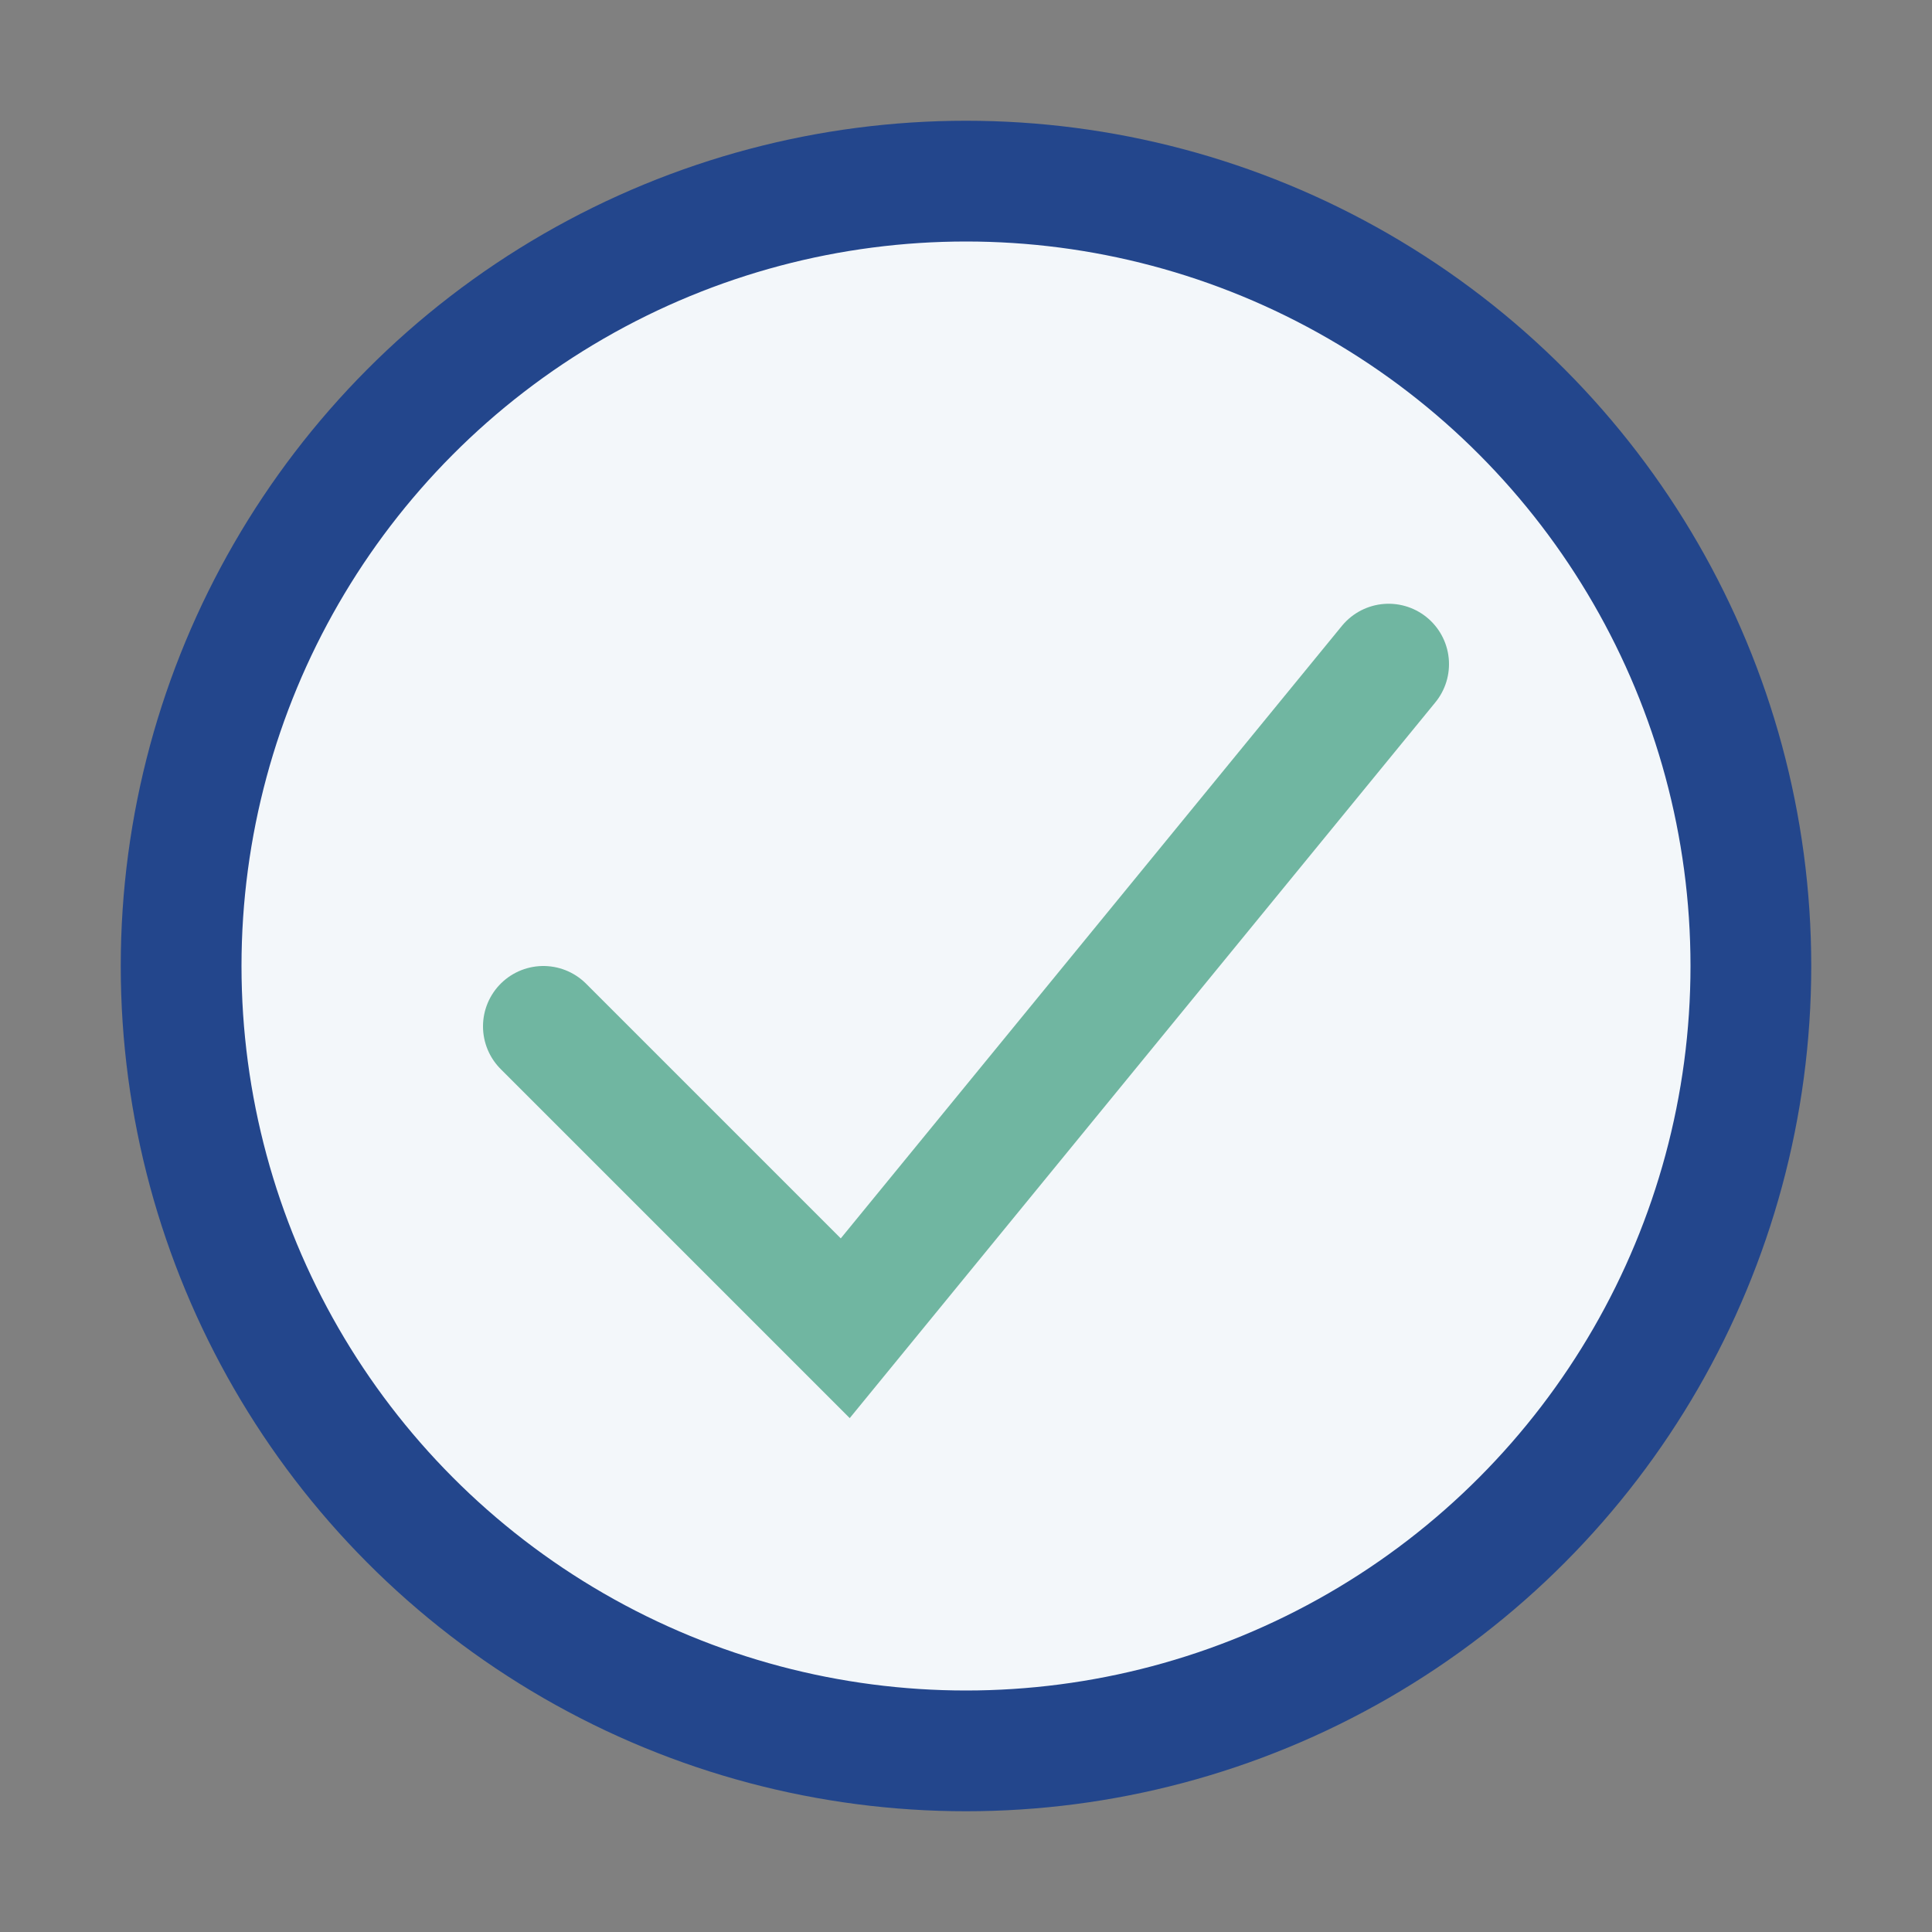
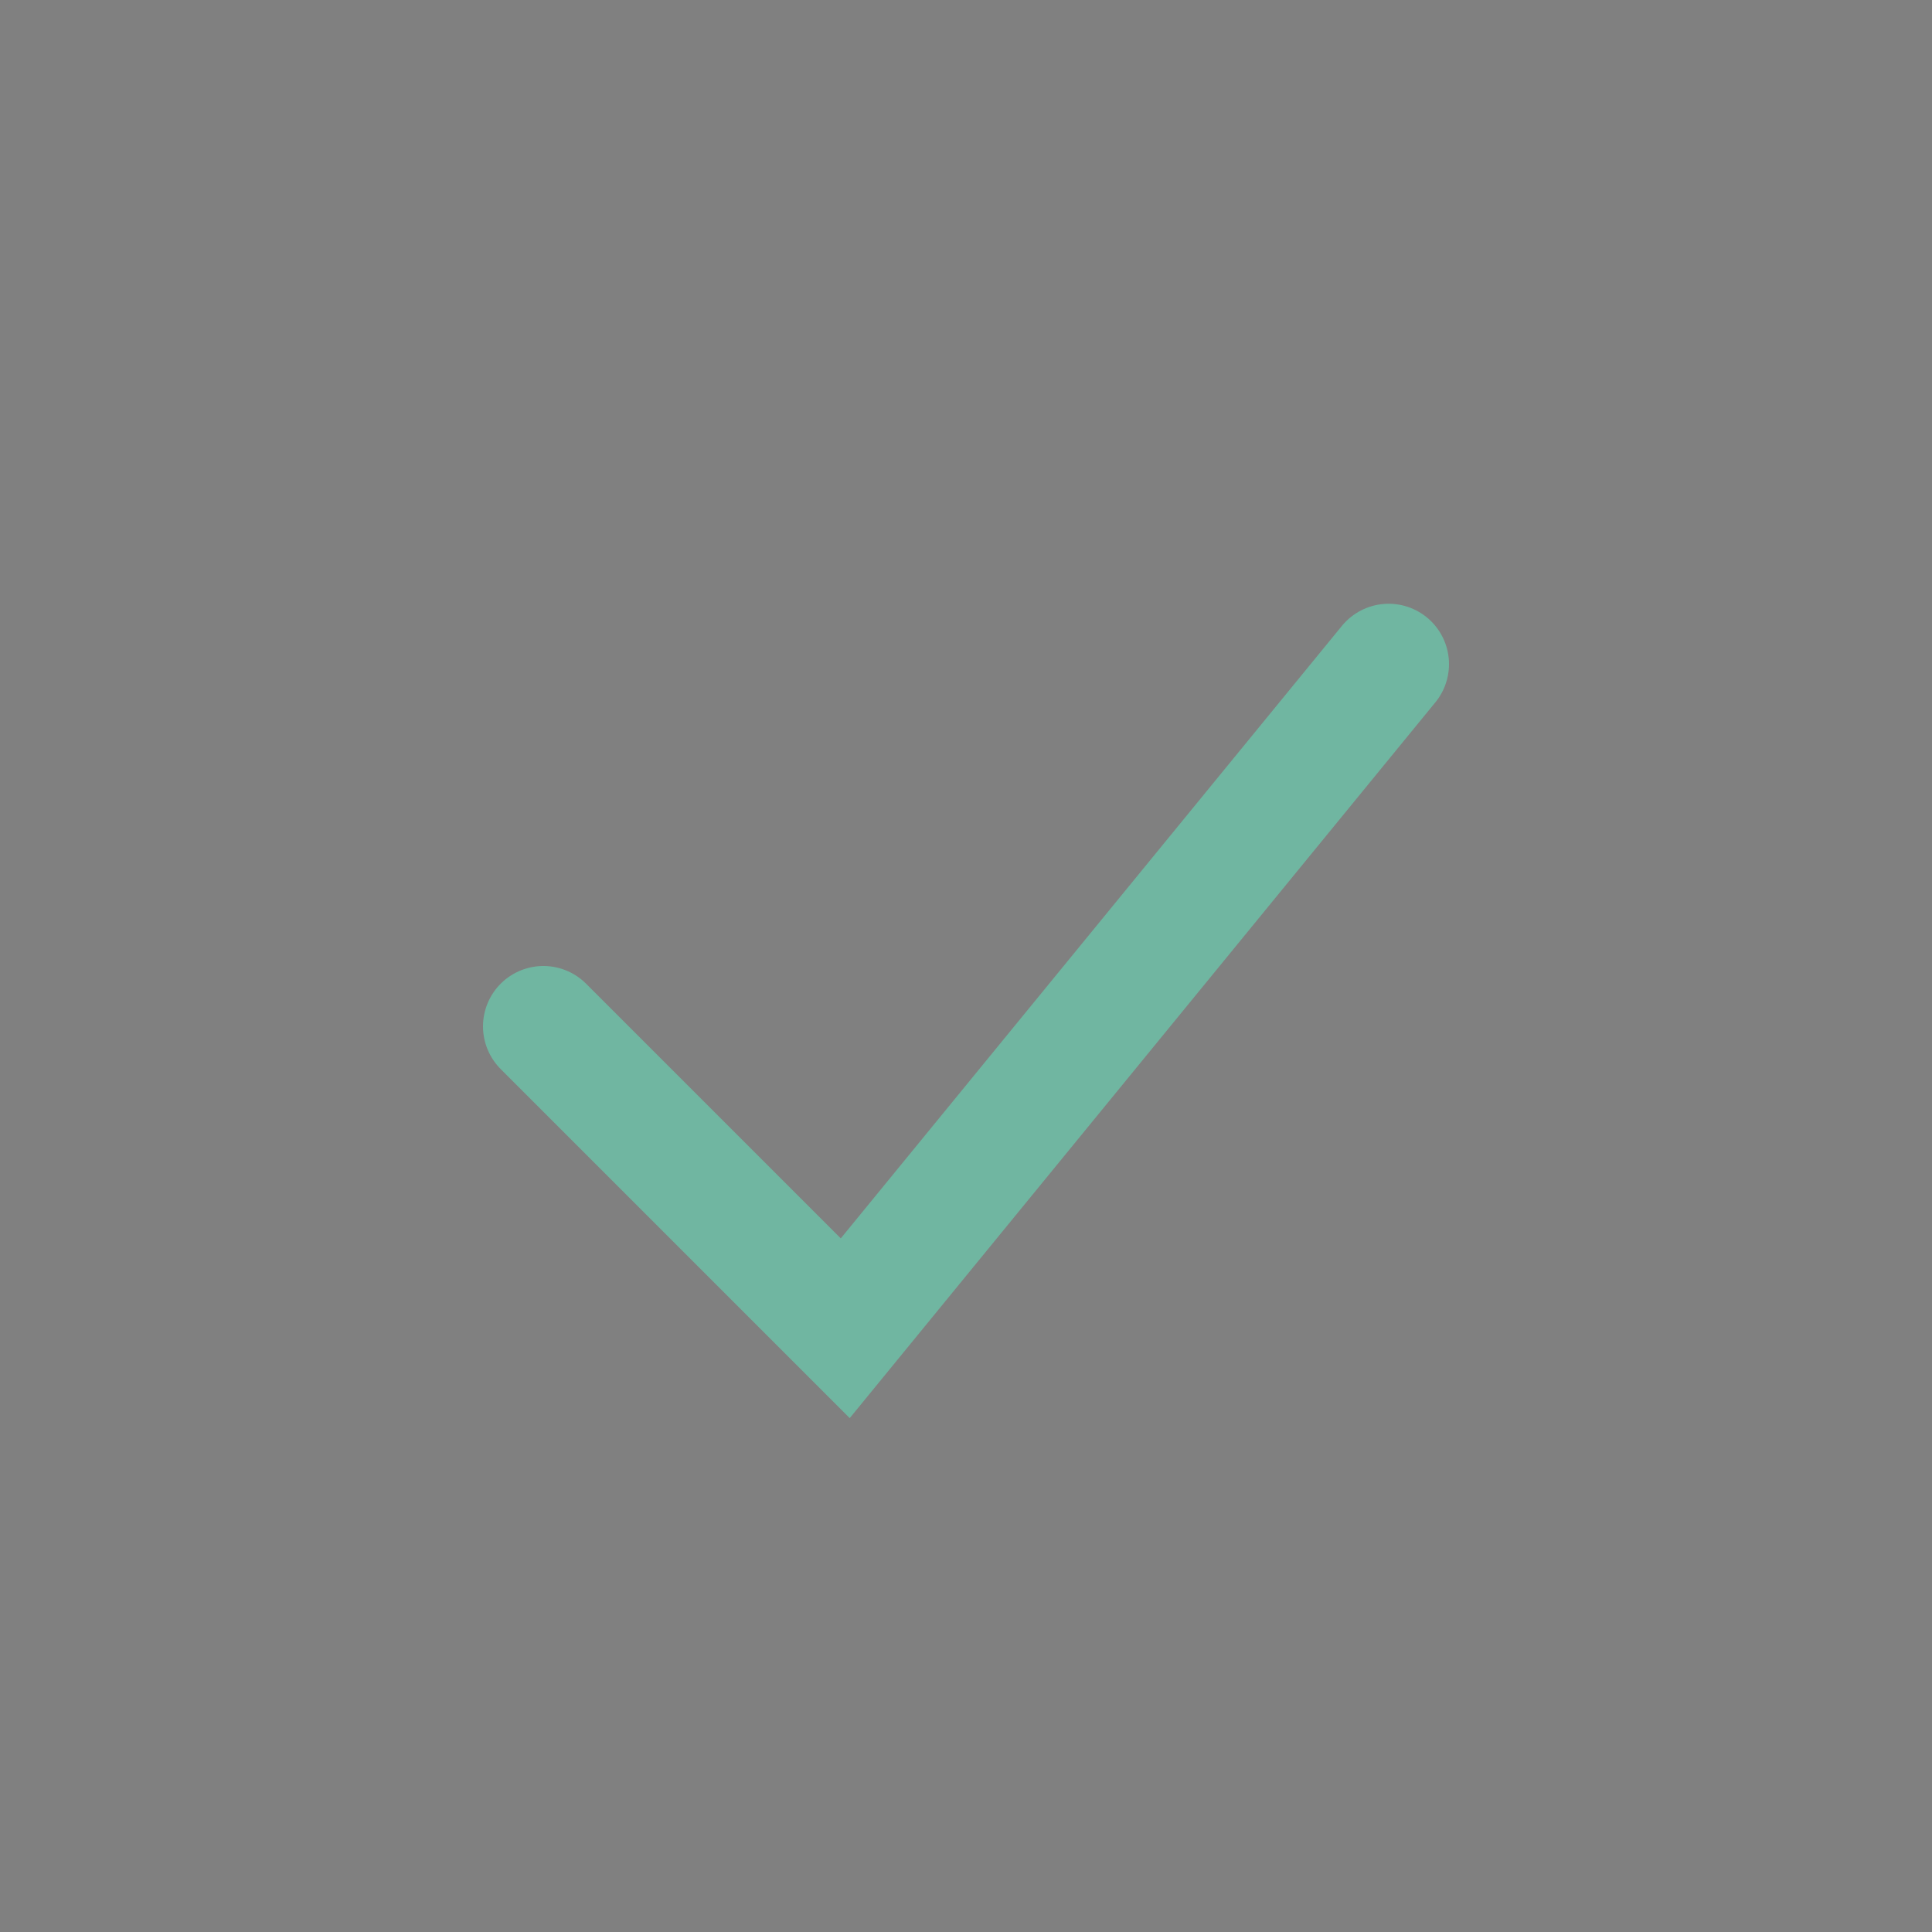
<svg xmlns="http://www.w3.org/2000/svg" width="32" height="32" viewBox="0 0 32 32">
  <rect x="0" y="0" width="32" height="32" fill="#808080" stroke="none" />
-   <circle cx="16" cy="16" r="13" fill="#F3F7FA" stroke="#23468C" stroke-width="2" />
  <path d="M9 17l5 5 9-11" fill="none" stroke="#70B6A1" stroke-width="2" stroke-linecap="round" />
</svg>